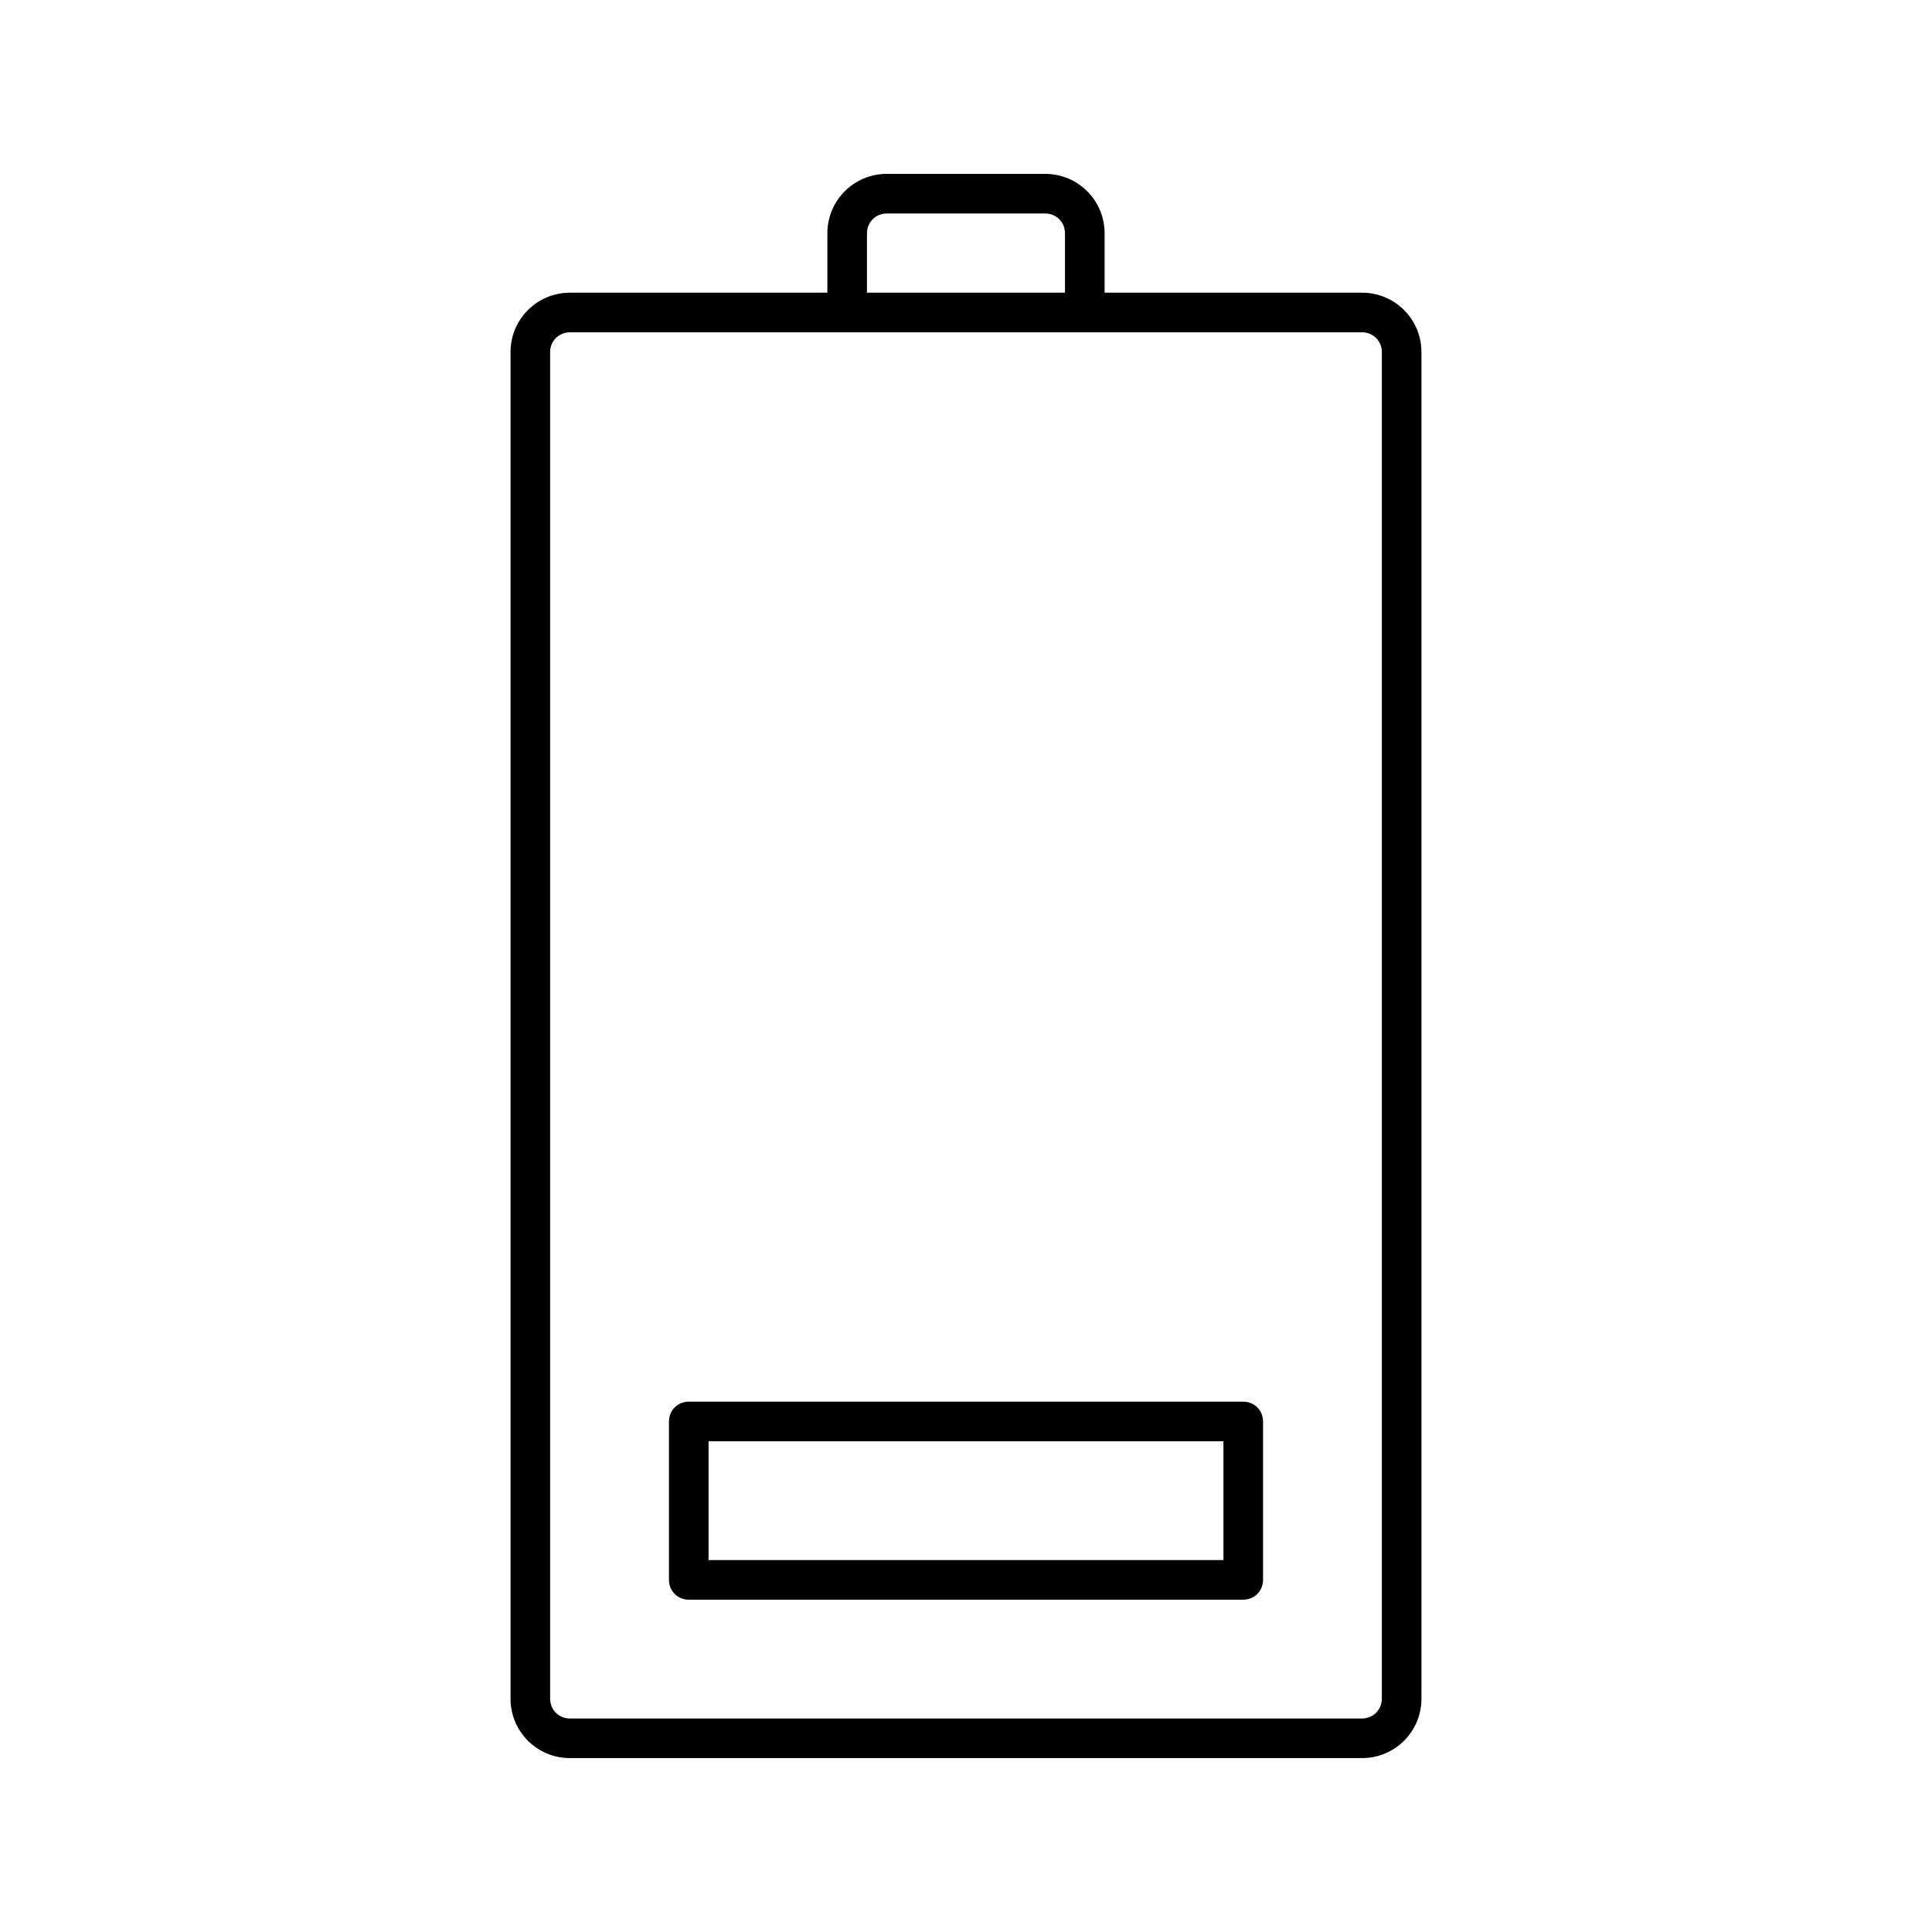
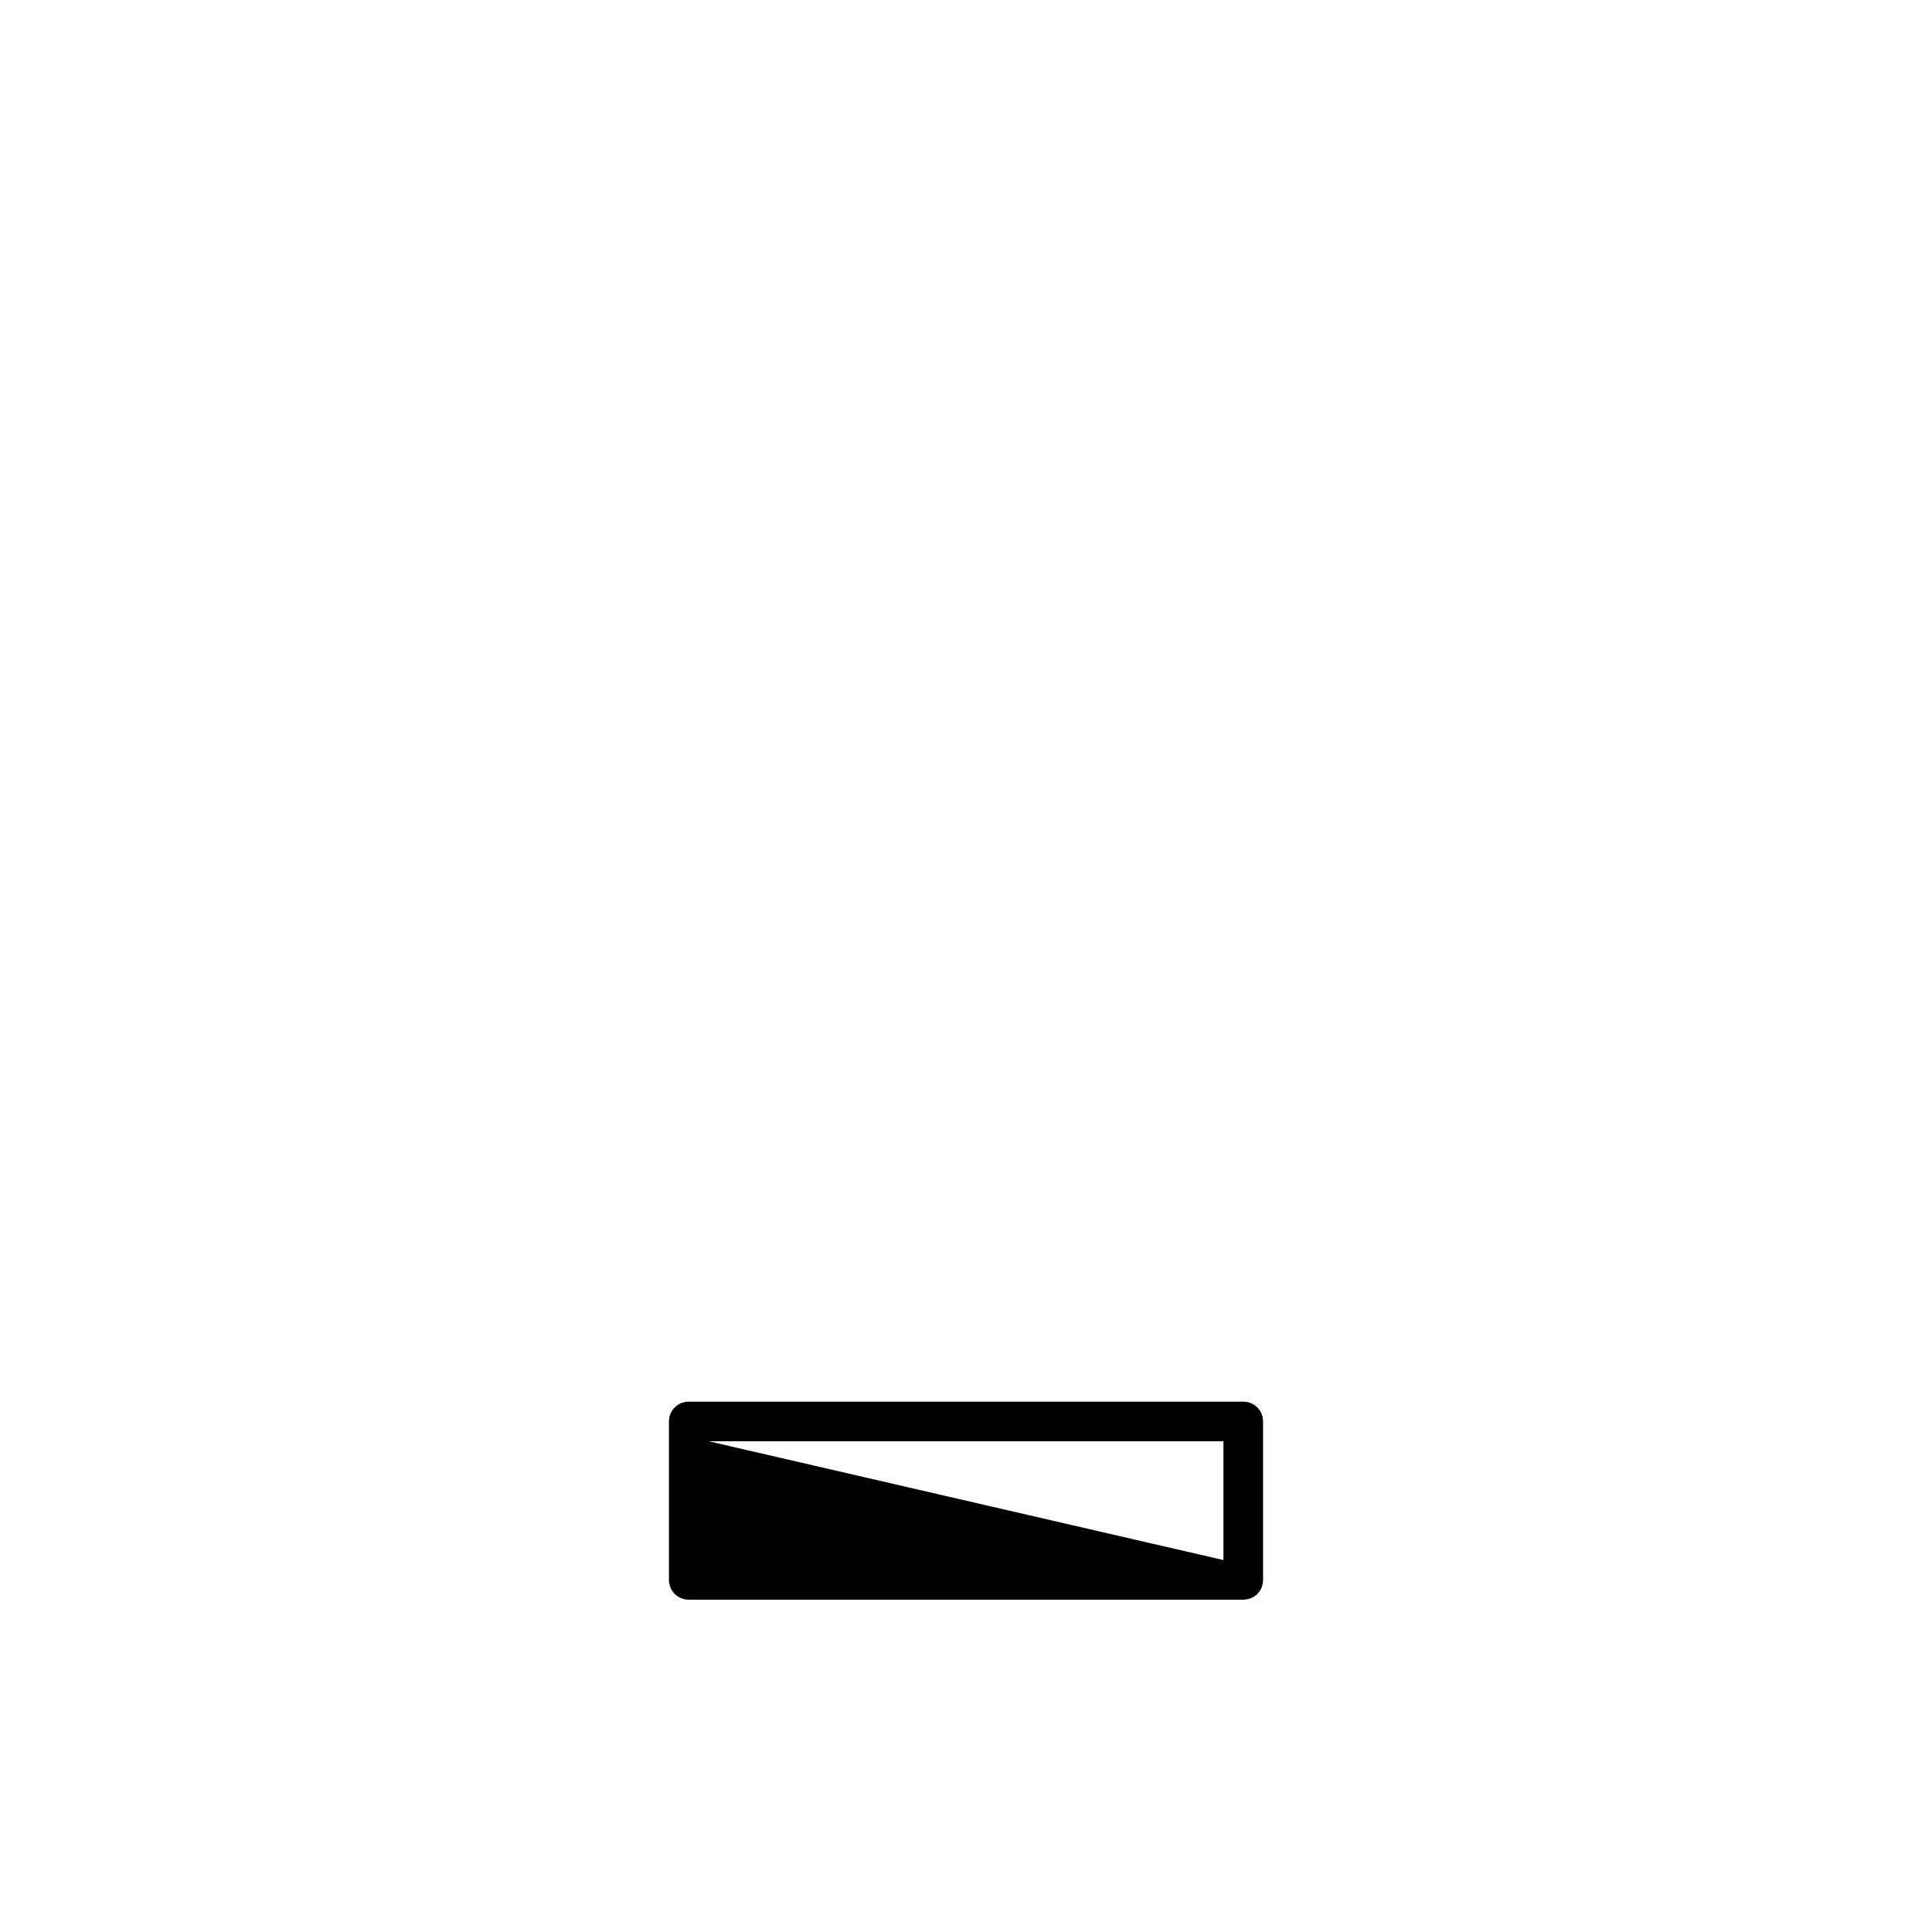
<svg xmlns="http://www.w3.org/2000/svg" fill="#000000" width="800px" height="800px" version="1.1" viewBox="144 144 512 512">
  <g>
-     <path d="m420.99 190.08h-41.984c-8.711 0-15.742 7.031-15.742 15.742l-0.004 15.746h-68.223c-8.711 0-15.742 7.031-15.742 15.742v356.86c0 8.711 7.031 15.742 15.742 15.742h209.92c8.711 0 15.742-7.031 15.742-15.742v-356.86c0-8.711-7.031-15.742-15.746-15.742h-68.223v-15.746c0-8.711-7.031-15.742-15.742-15.742zm-47.234 15.742c0-2.938 2.309-5.246 5.25-5.246h41.984c2.938 0 5.246 2.309 5.246 5.246v15.746h-52.48zm131.2 26.242c2.938 0 5.246 2.309 5.246 5.246v356.86c0 2.938-2.309 5.246-5.246 5.246l-209.92 0.004c-2.938 0-5.246-2.309-5.246-5.246v-356.86c-0.004-2.941 2.305-5.25 5.246-5.25z" />
-     <path d="m321.28 520.7v41.984c0 2.938 2.309 5.246 5.246 5.246h146.95c2.938 0 5.246-2.309 5.246-5.246v-41.984c0-2.938-2.309-5.246-5.246-5.246l-146.94-0.004c-2.941 0-5.25 2.312-5.25 5.25zm10.496 5.246h136.45v31.488h-136.45z" />
+     <path d="m321.28 520.7v41.984c0 2.938 2.309 5.246 5.246 5.246h146.95c2.938 0 5.246-2.309 5.246-5.246v-41.984c0-2.938-2.309-5.246-5.246-5.246l-146.94-0.004c-2.941 0-5.25 2.312-5.25 5.25zm10.496 5.246h136.45v31.488z" />
  </g>
</svg>